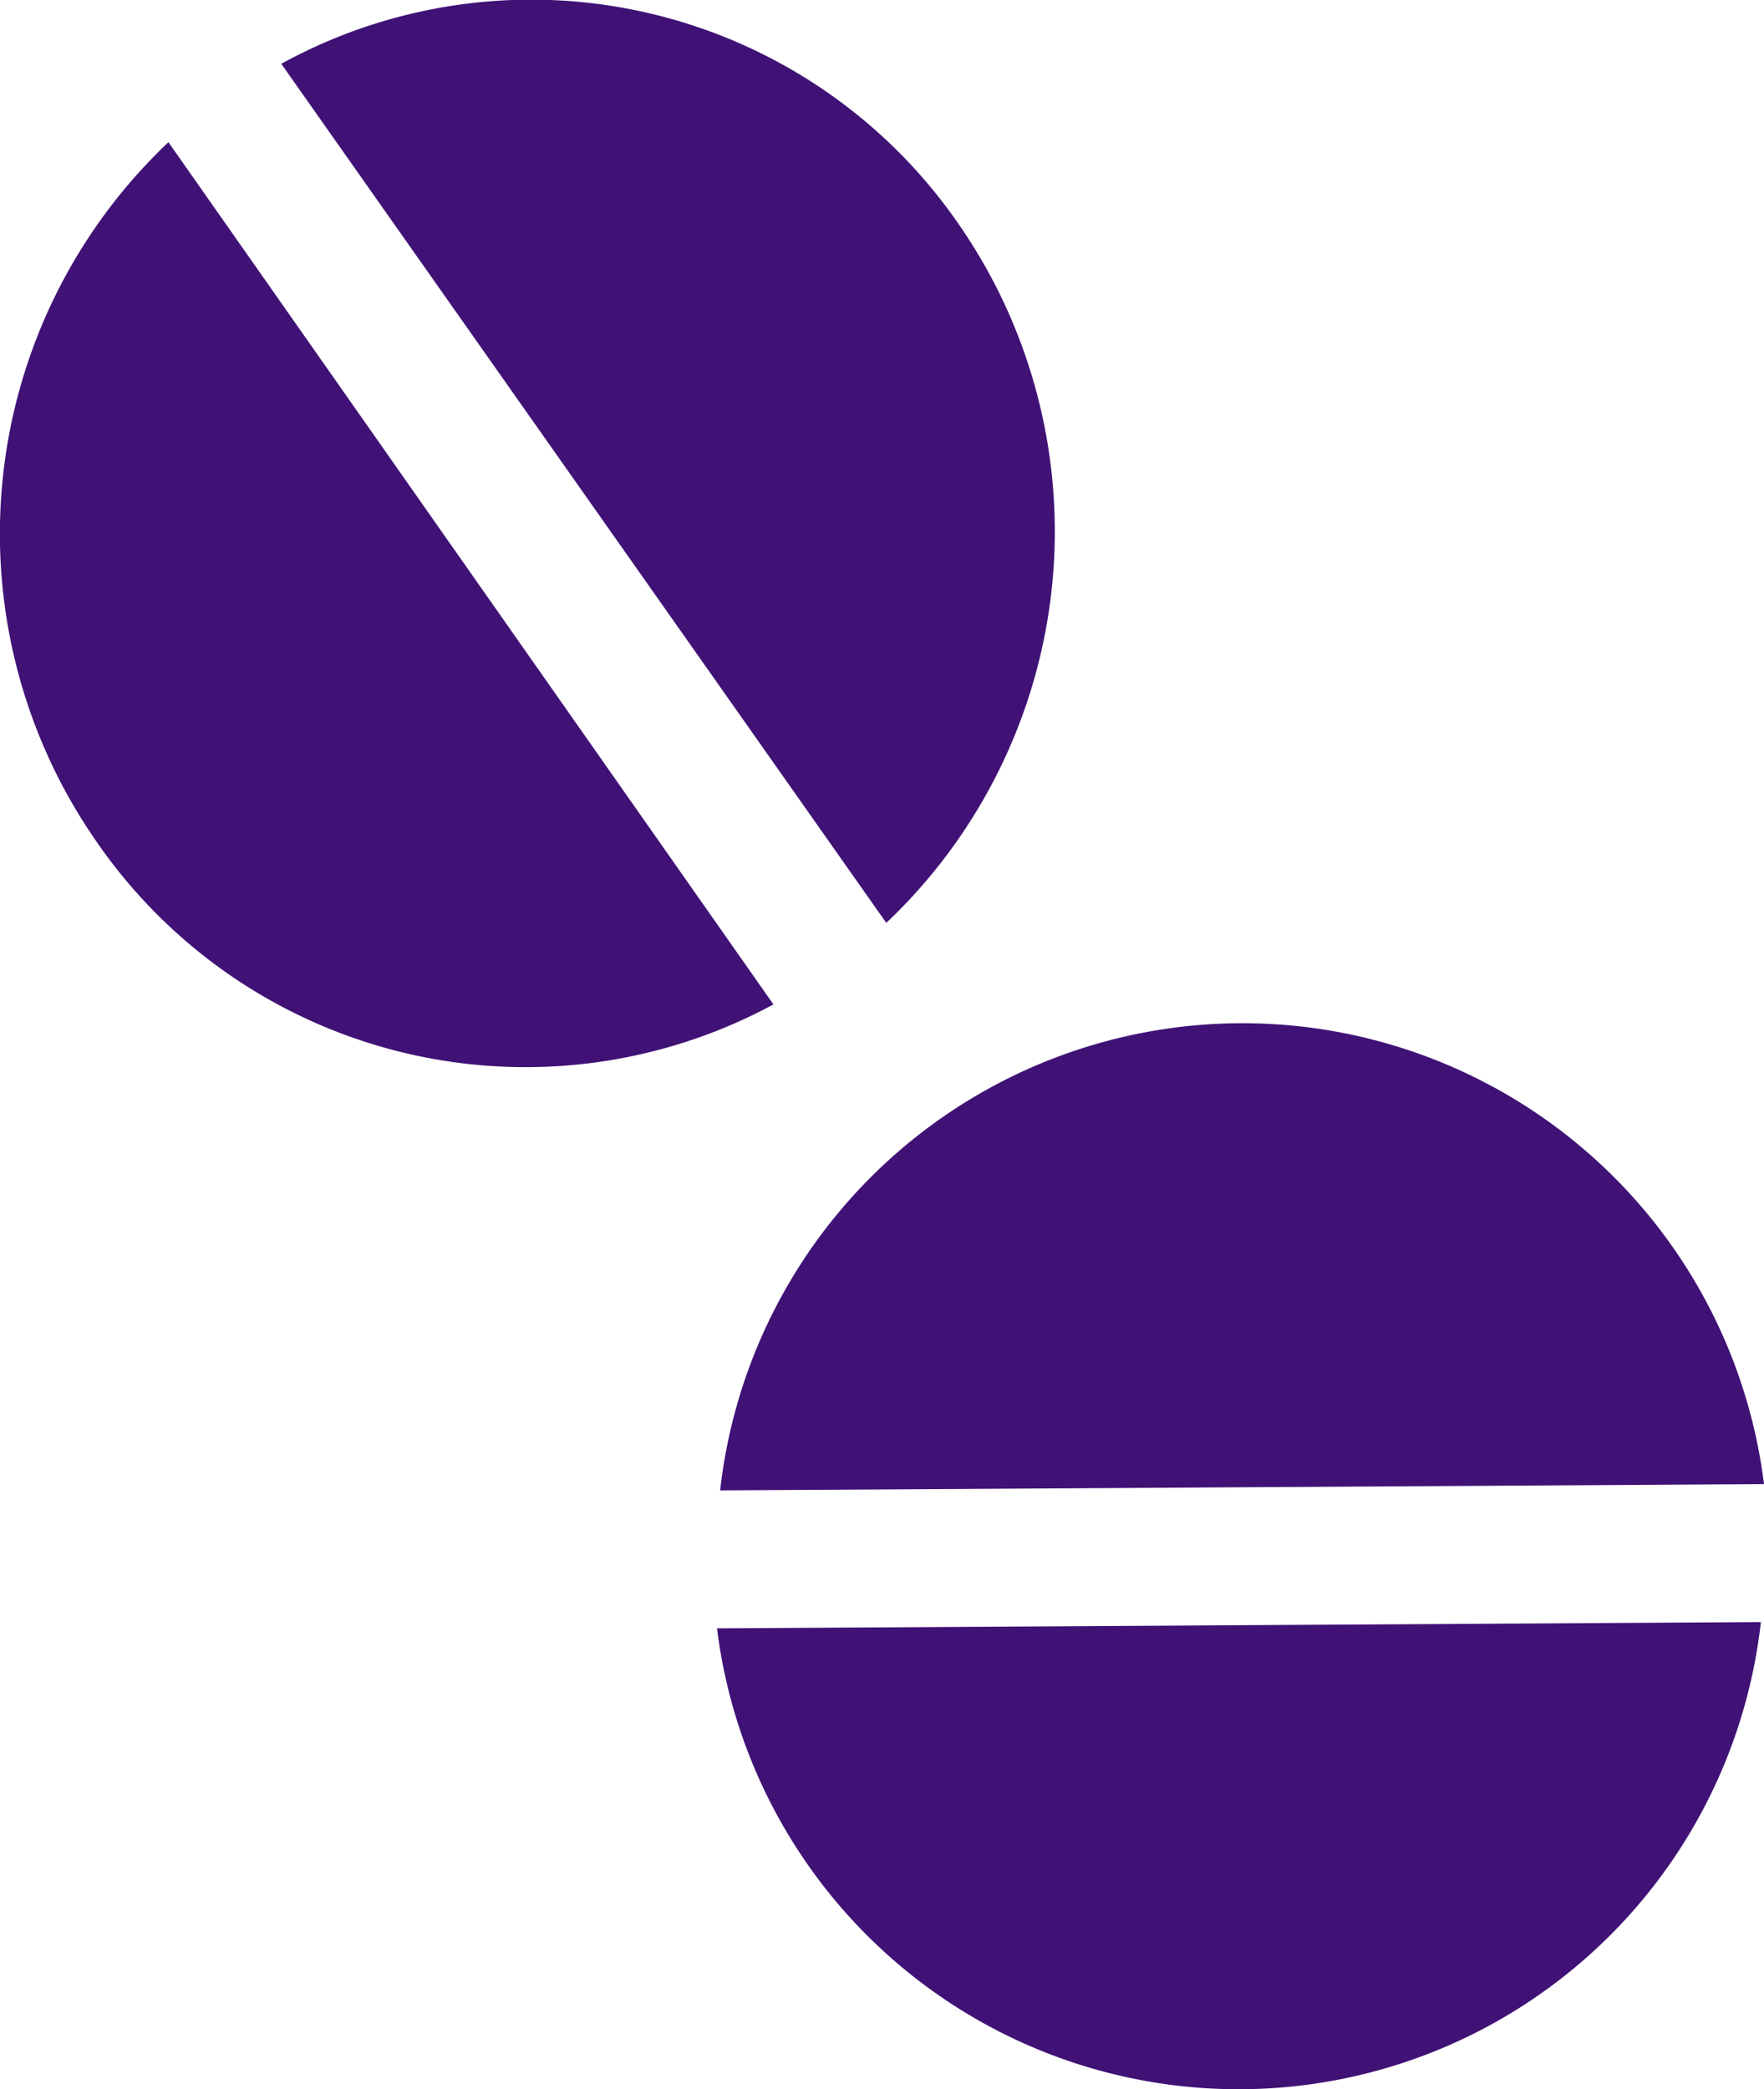
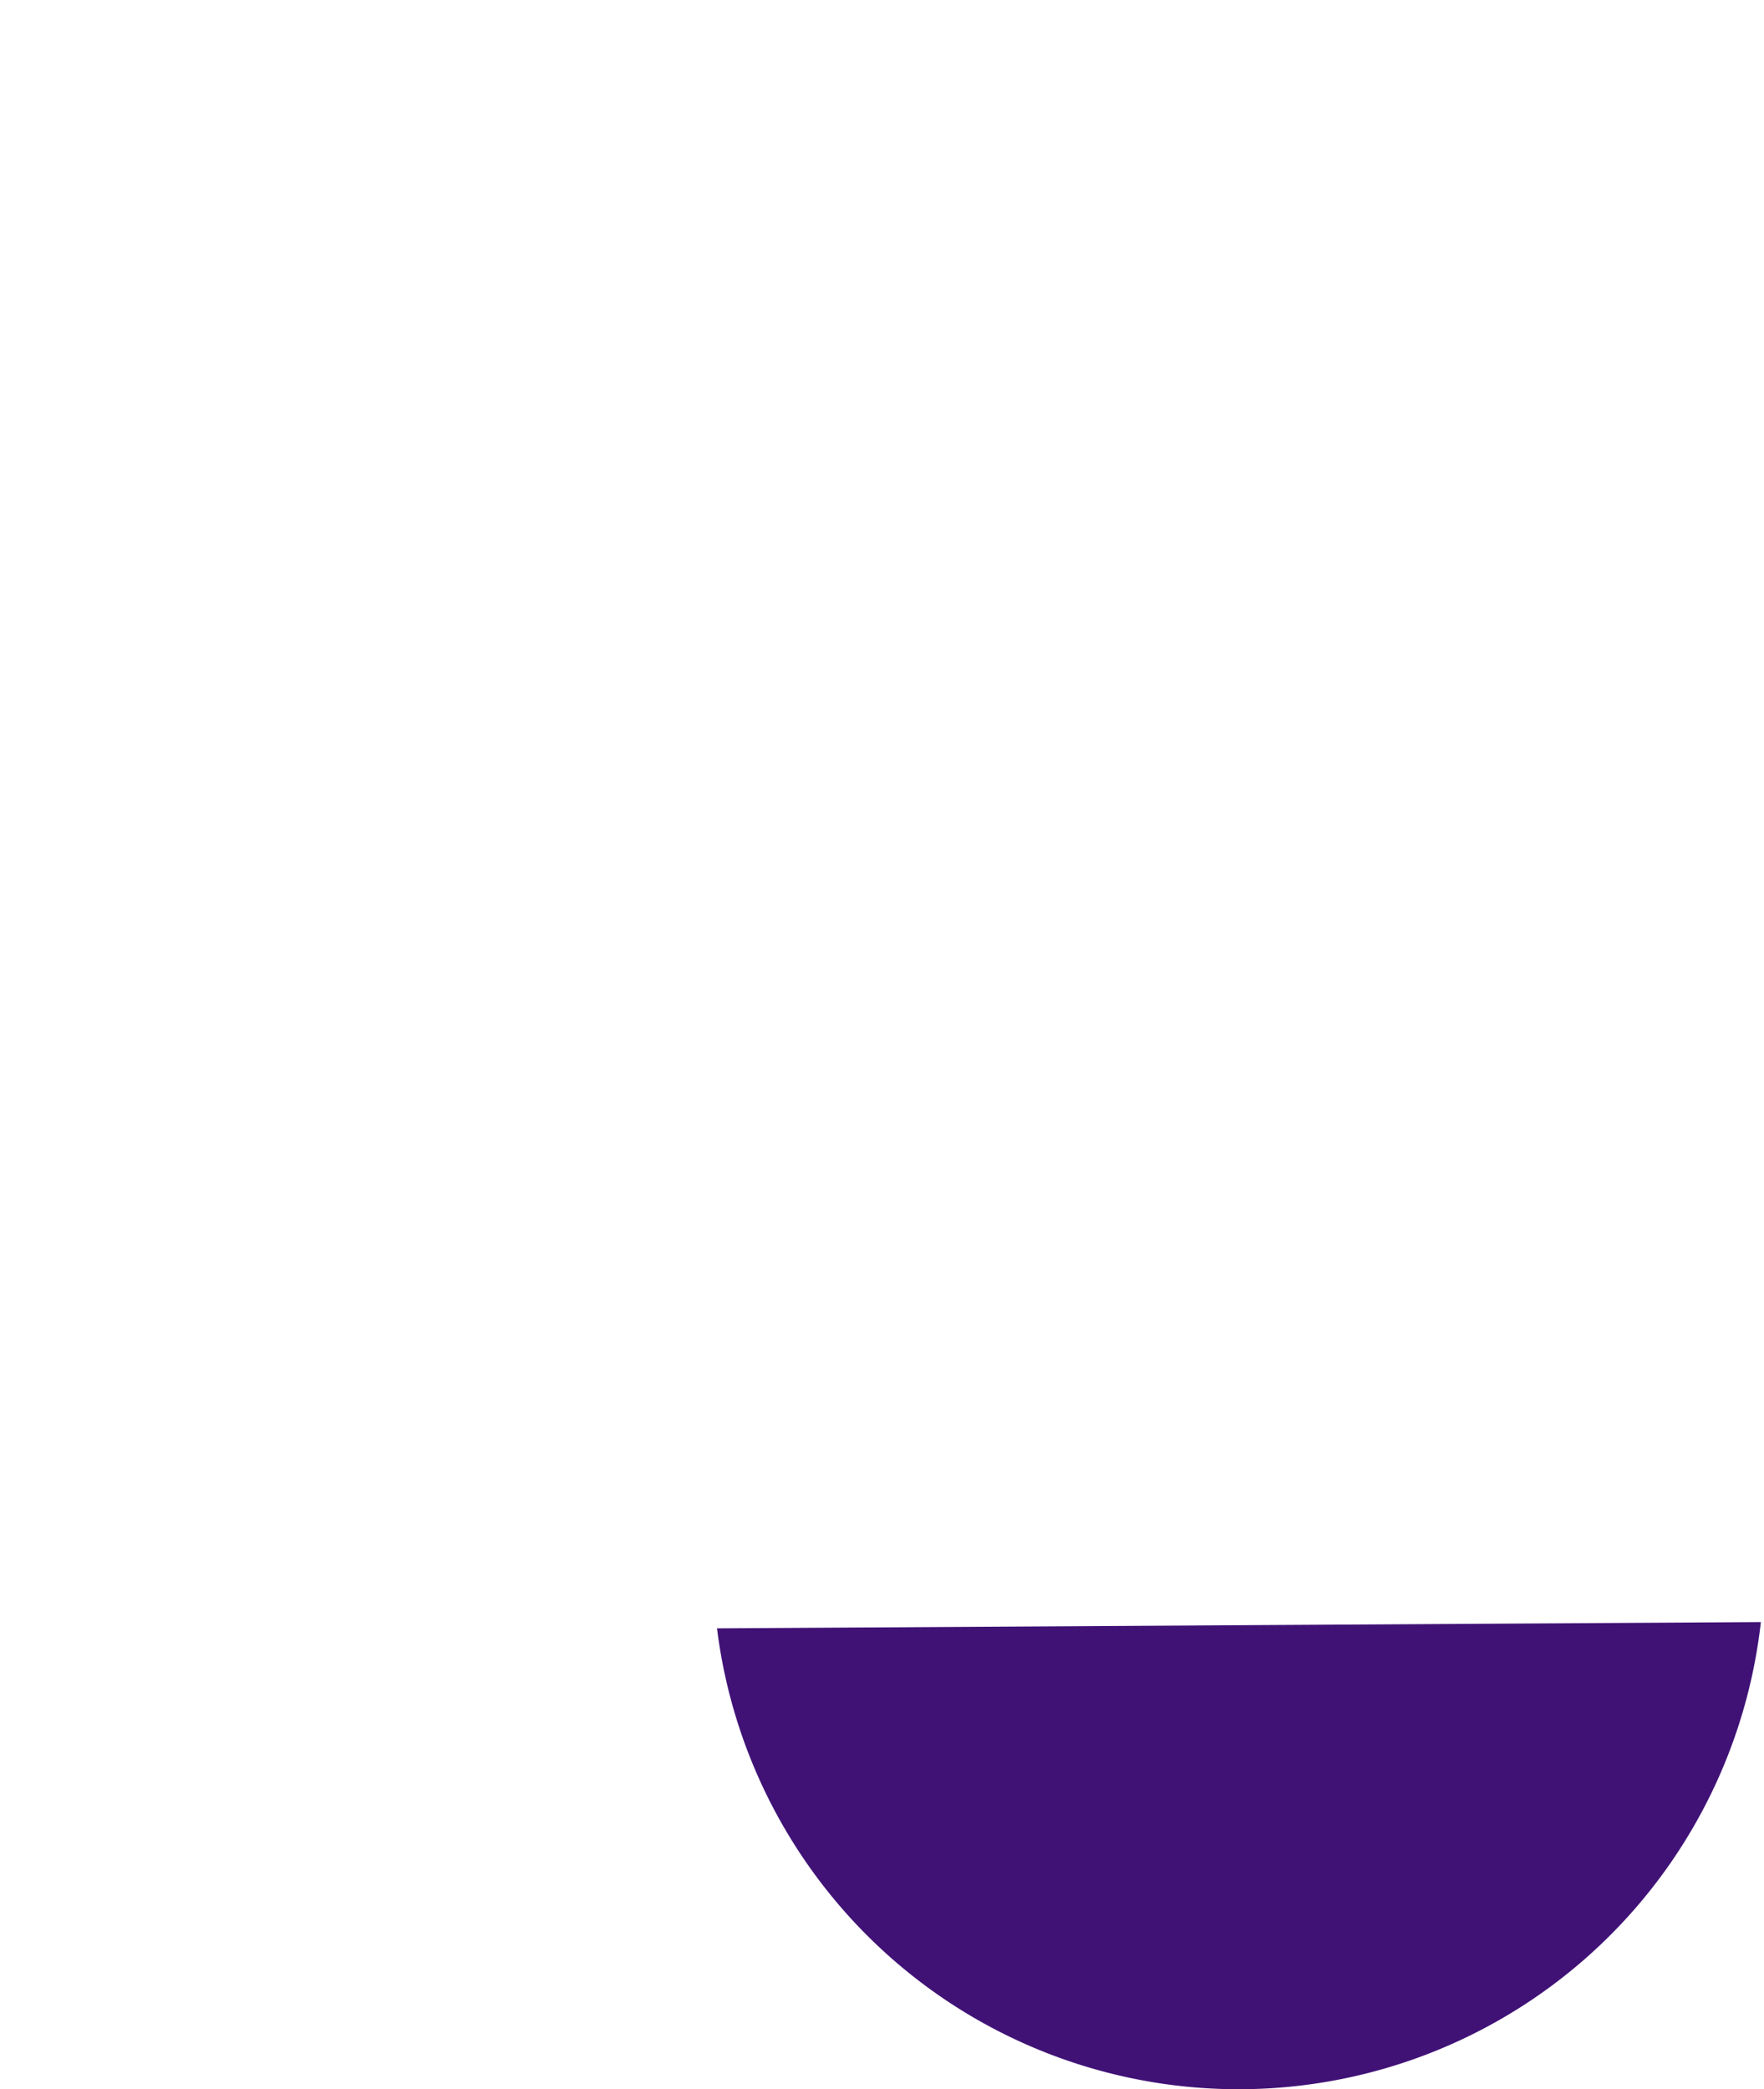
<svg xmlns="http://www.w3.org/2000/svg" width="56.273" height="66.635" viewBox="0 0 56.273 66.635">
  <g id="pills-circular" transform="translate(-0.027 0.035)">
-     <path id="Path_1013" data-name="Path 1013" d="M56.3,47.3a16.766,16.766,0,0,0-33.3.2Z" fill="#401276" />
+     <path id="Path_1013" data-name="Path 1013" d="M56.3,47.3Z" fill="#401276" />
    <path id="Path_1014" data-name="Path 1014" d="M22.9,51.9a16.766,16.766,0,0,0,33.3-.2Z" fill="#401276" />
-     <path id="Path_1015" data-name="Path 1015" d="M28.3,29.4A17.19,17.19,0,0,0,30.6,7.1,16.564,16.564,0,0,0,9,2Z" fill="#401276" />
-     <path id="Path_1016" data-name="Path 1016" d="M5.4,4.5A17.19,17.19,0,0,0,3.1,26.8,16.62,16.62,0,0,0,24.7,32Z" fill="#401276" />
  </g>
</svg>